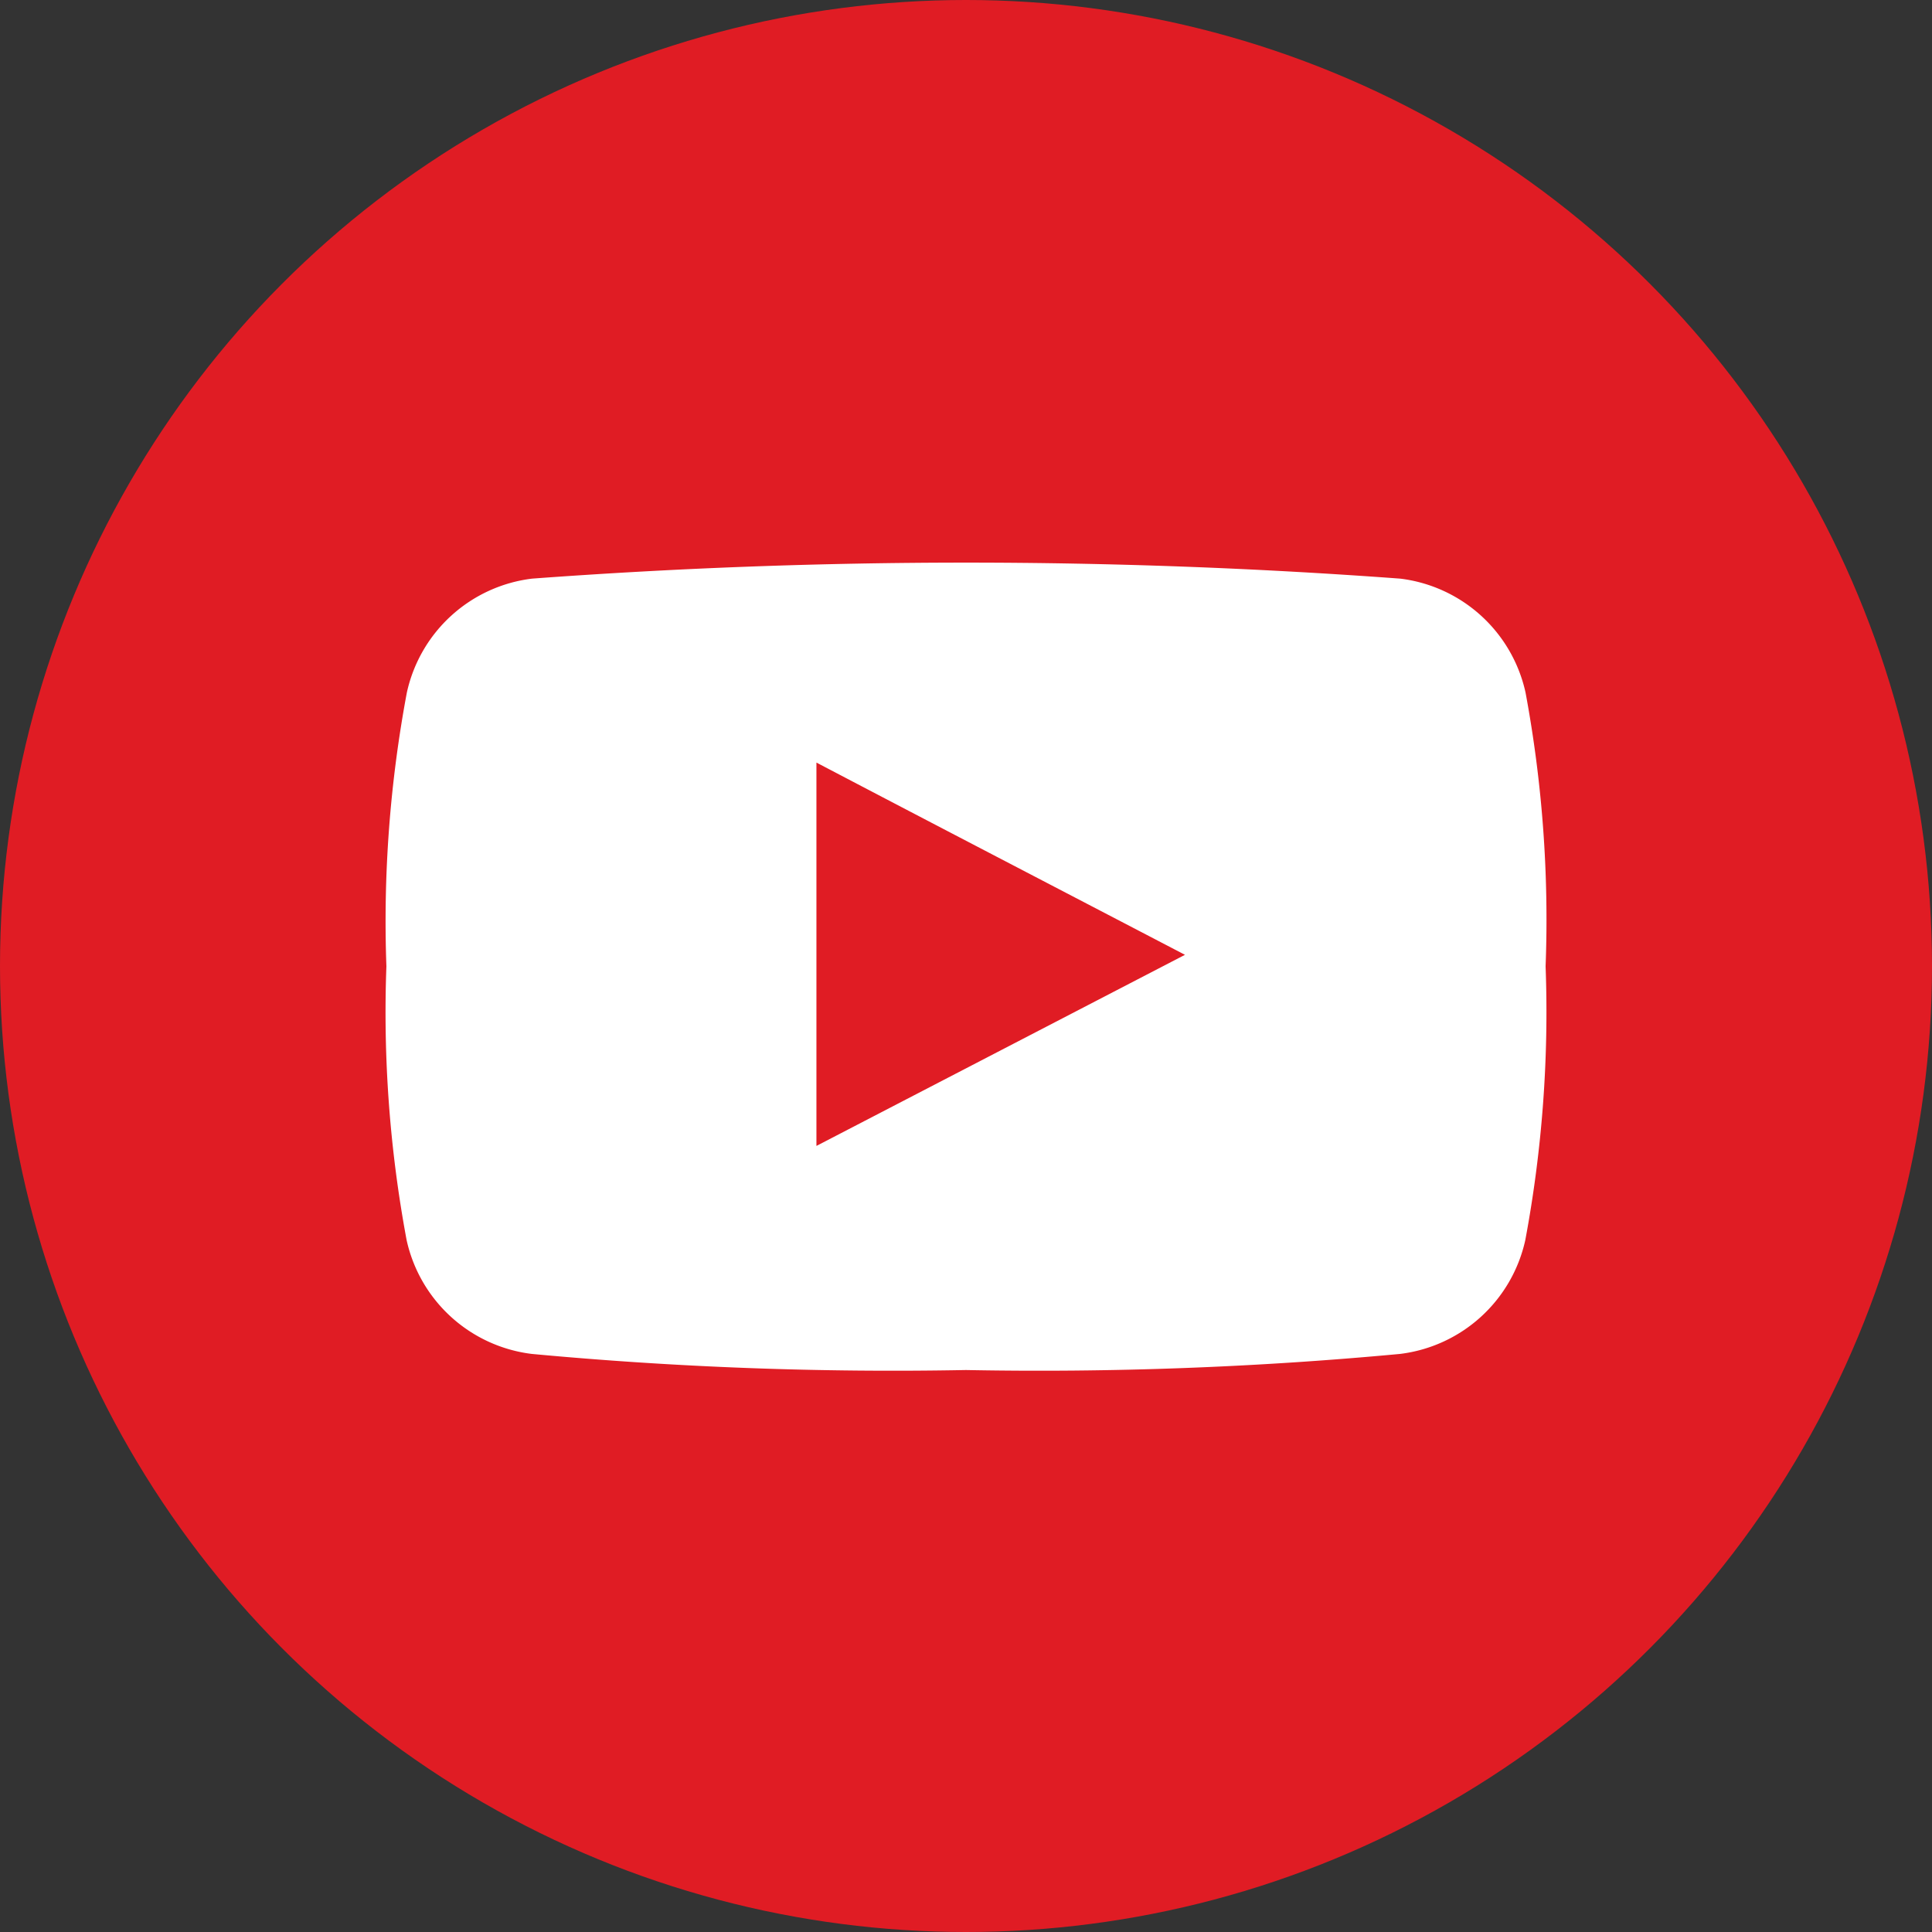
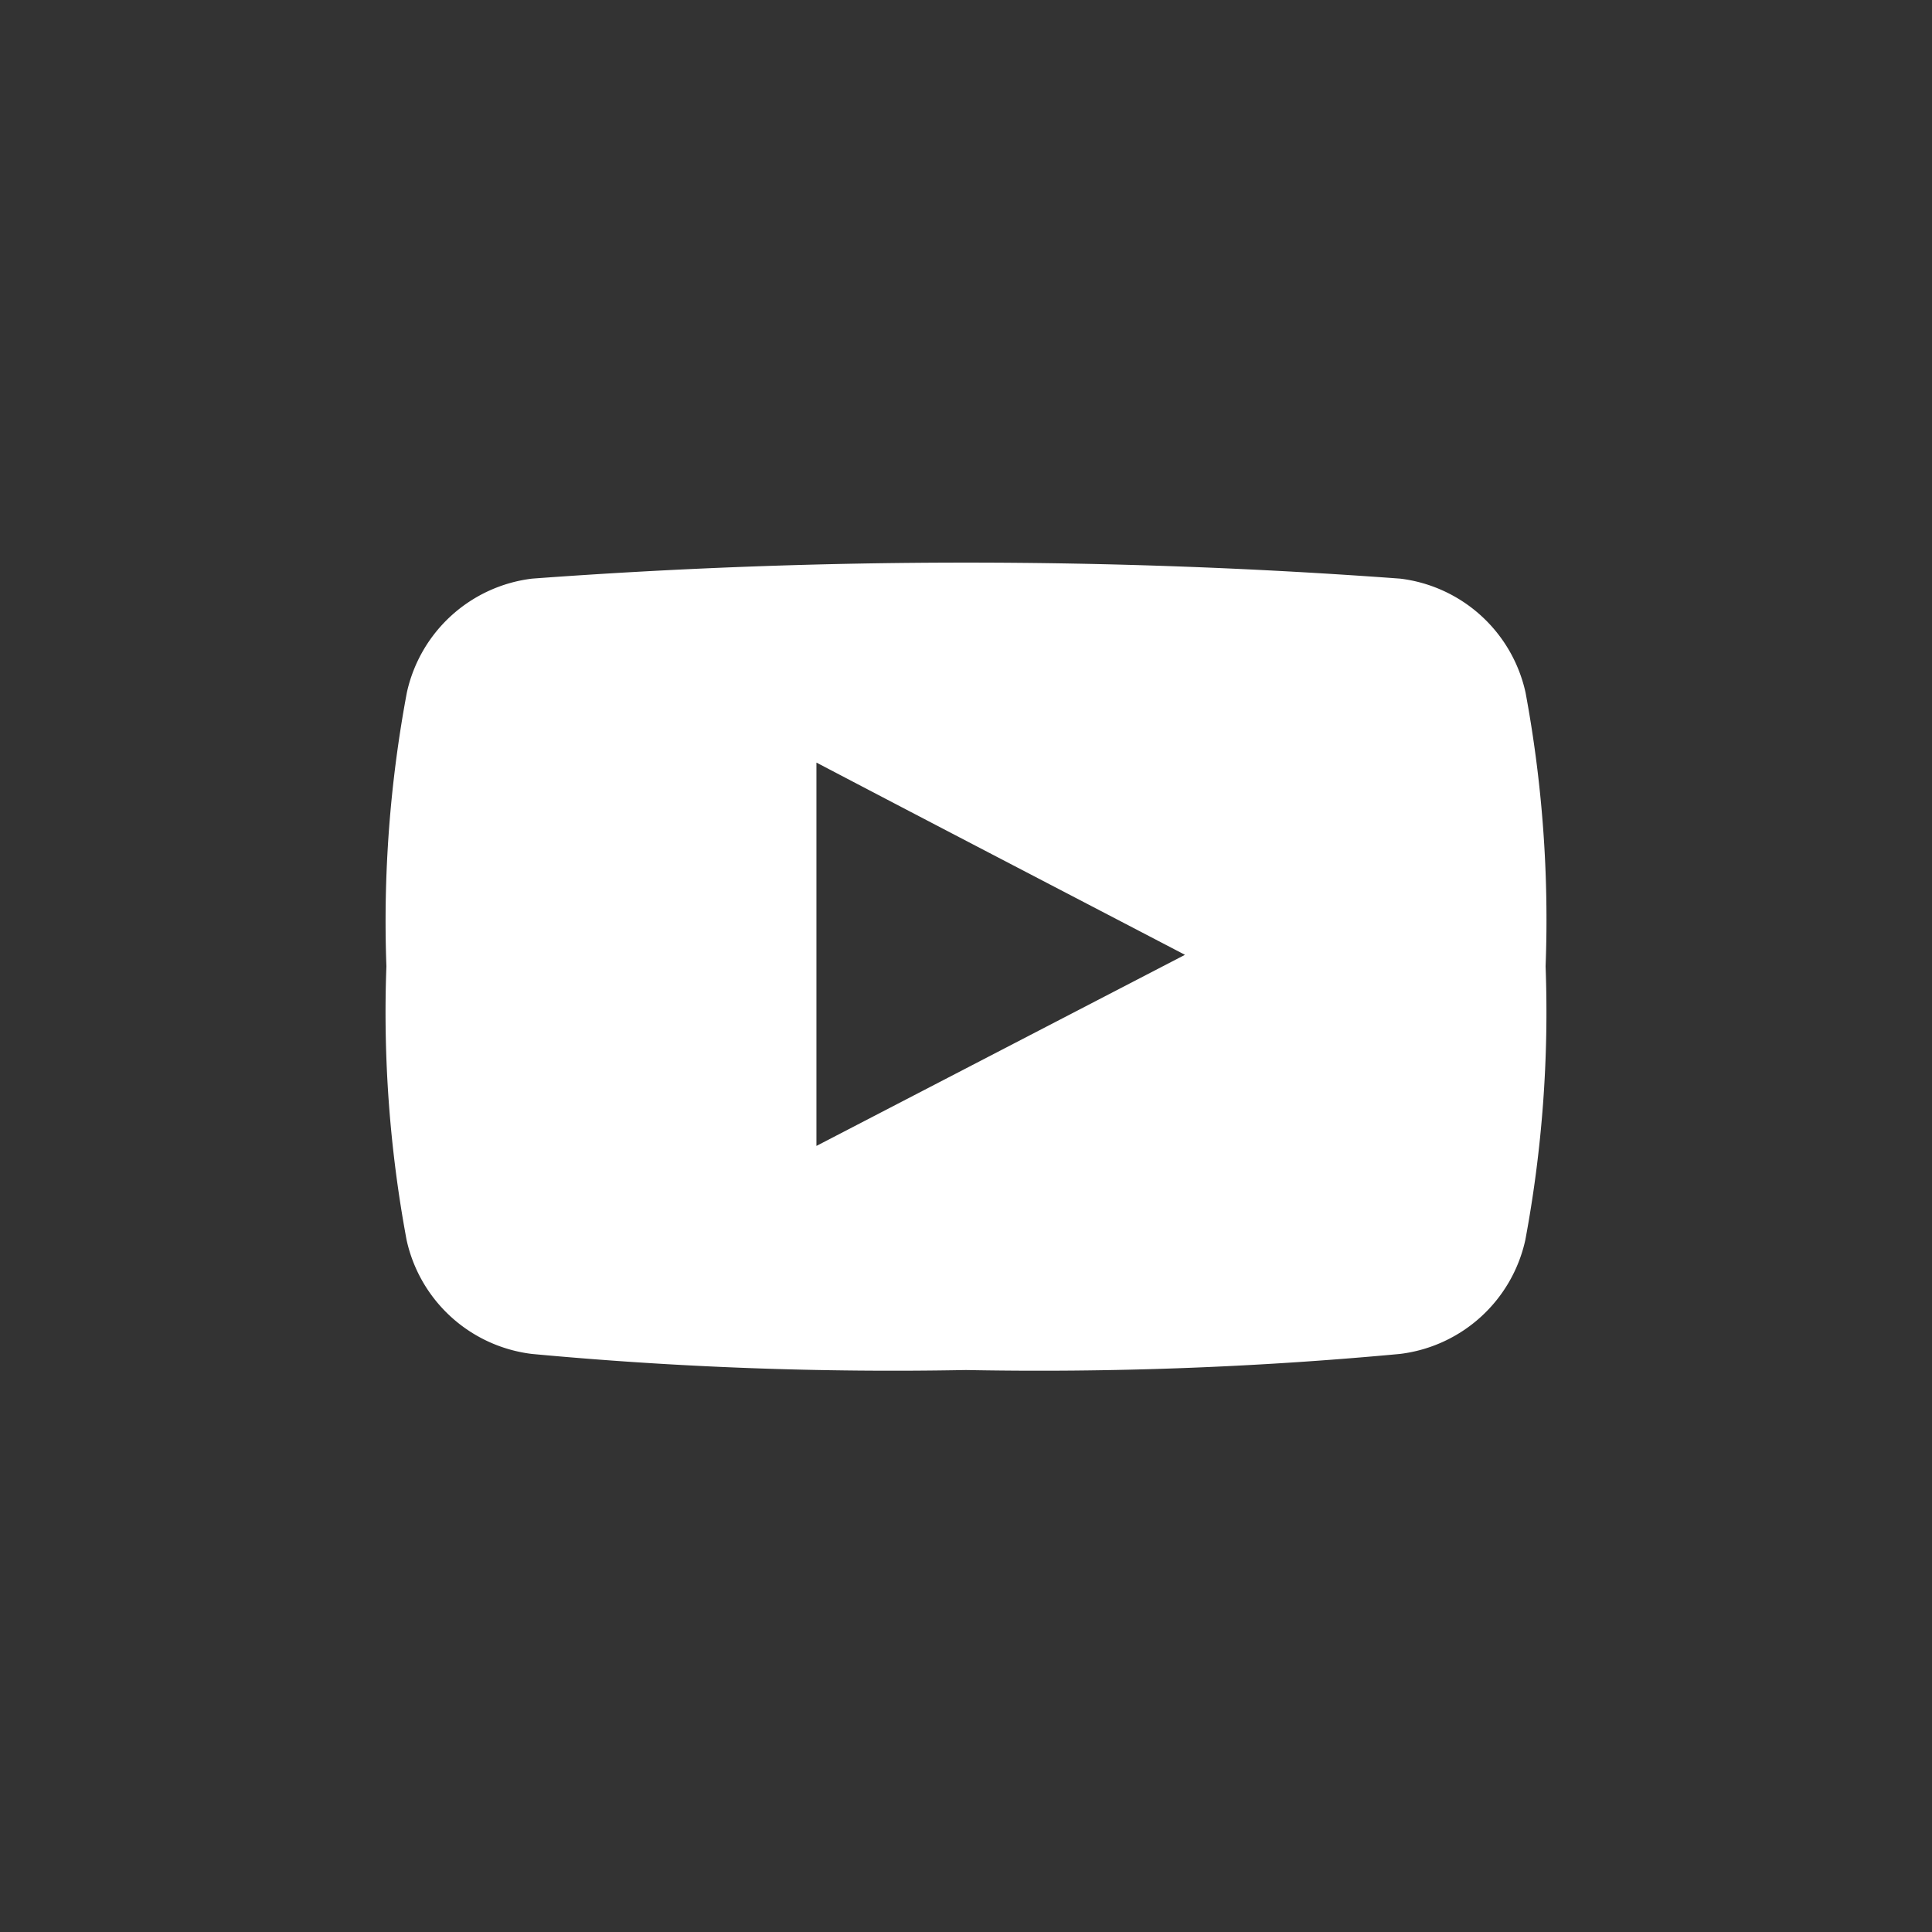
<svg xmlns="http://www.w3.org/2000/svg" width="24" height="24" viewBox="0 0 24 24">
  <rect x="0" y="0" width="24" height="24" fill="#333333" stroke="none" />
  <g transform="translate(-1297 -8)">
-     <circle cx="12" cy="12" r="12" transform="translate(1297 8)" fill="#e01c24" />
    <path d="M1303.607,24.819a48.234,48.234,0,0,0,5.392.2,48.219,48.219,0,0,0,5.392-.2,1.819,1.819,0,0,0,1.557-1.415,15.414,15.414,0,0,0,.252-3.4,15.4,15.4,0,0,0-.249-3.4,1.819,1.819,0,0,0-1.557-1.416,73.163,73.163,0,0,0-10.785,0,1.817,1.817,0,0,0-1.555,1.416,15.406,15.406,0,0,0-.254,3.4,15.413,15.413,0,0,0,.251,3.4A1.818,1.818,0,0,0,1303.607,24.819Zm3.535-7.346c1.526.8,3.042,1.587,4.578,2.388l-4.578,2.374Z" fill="#fff" fill-rule="evenodd" />
  </g>
</svg>